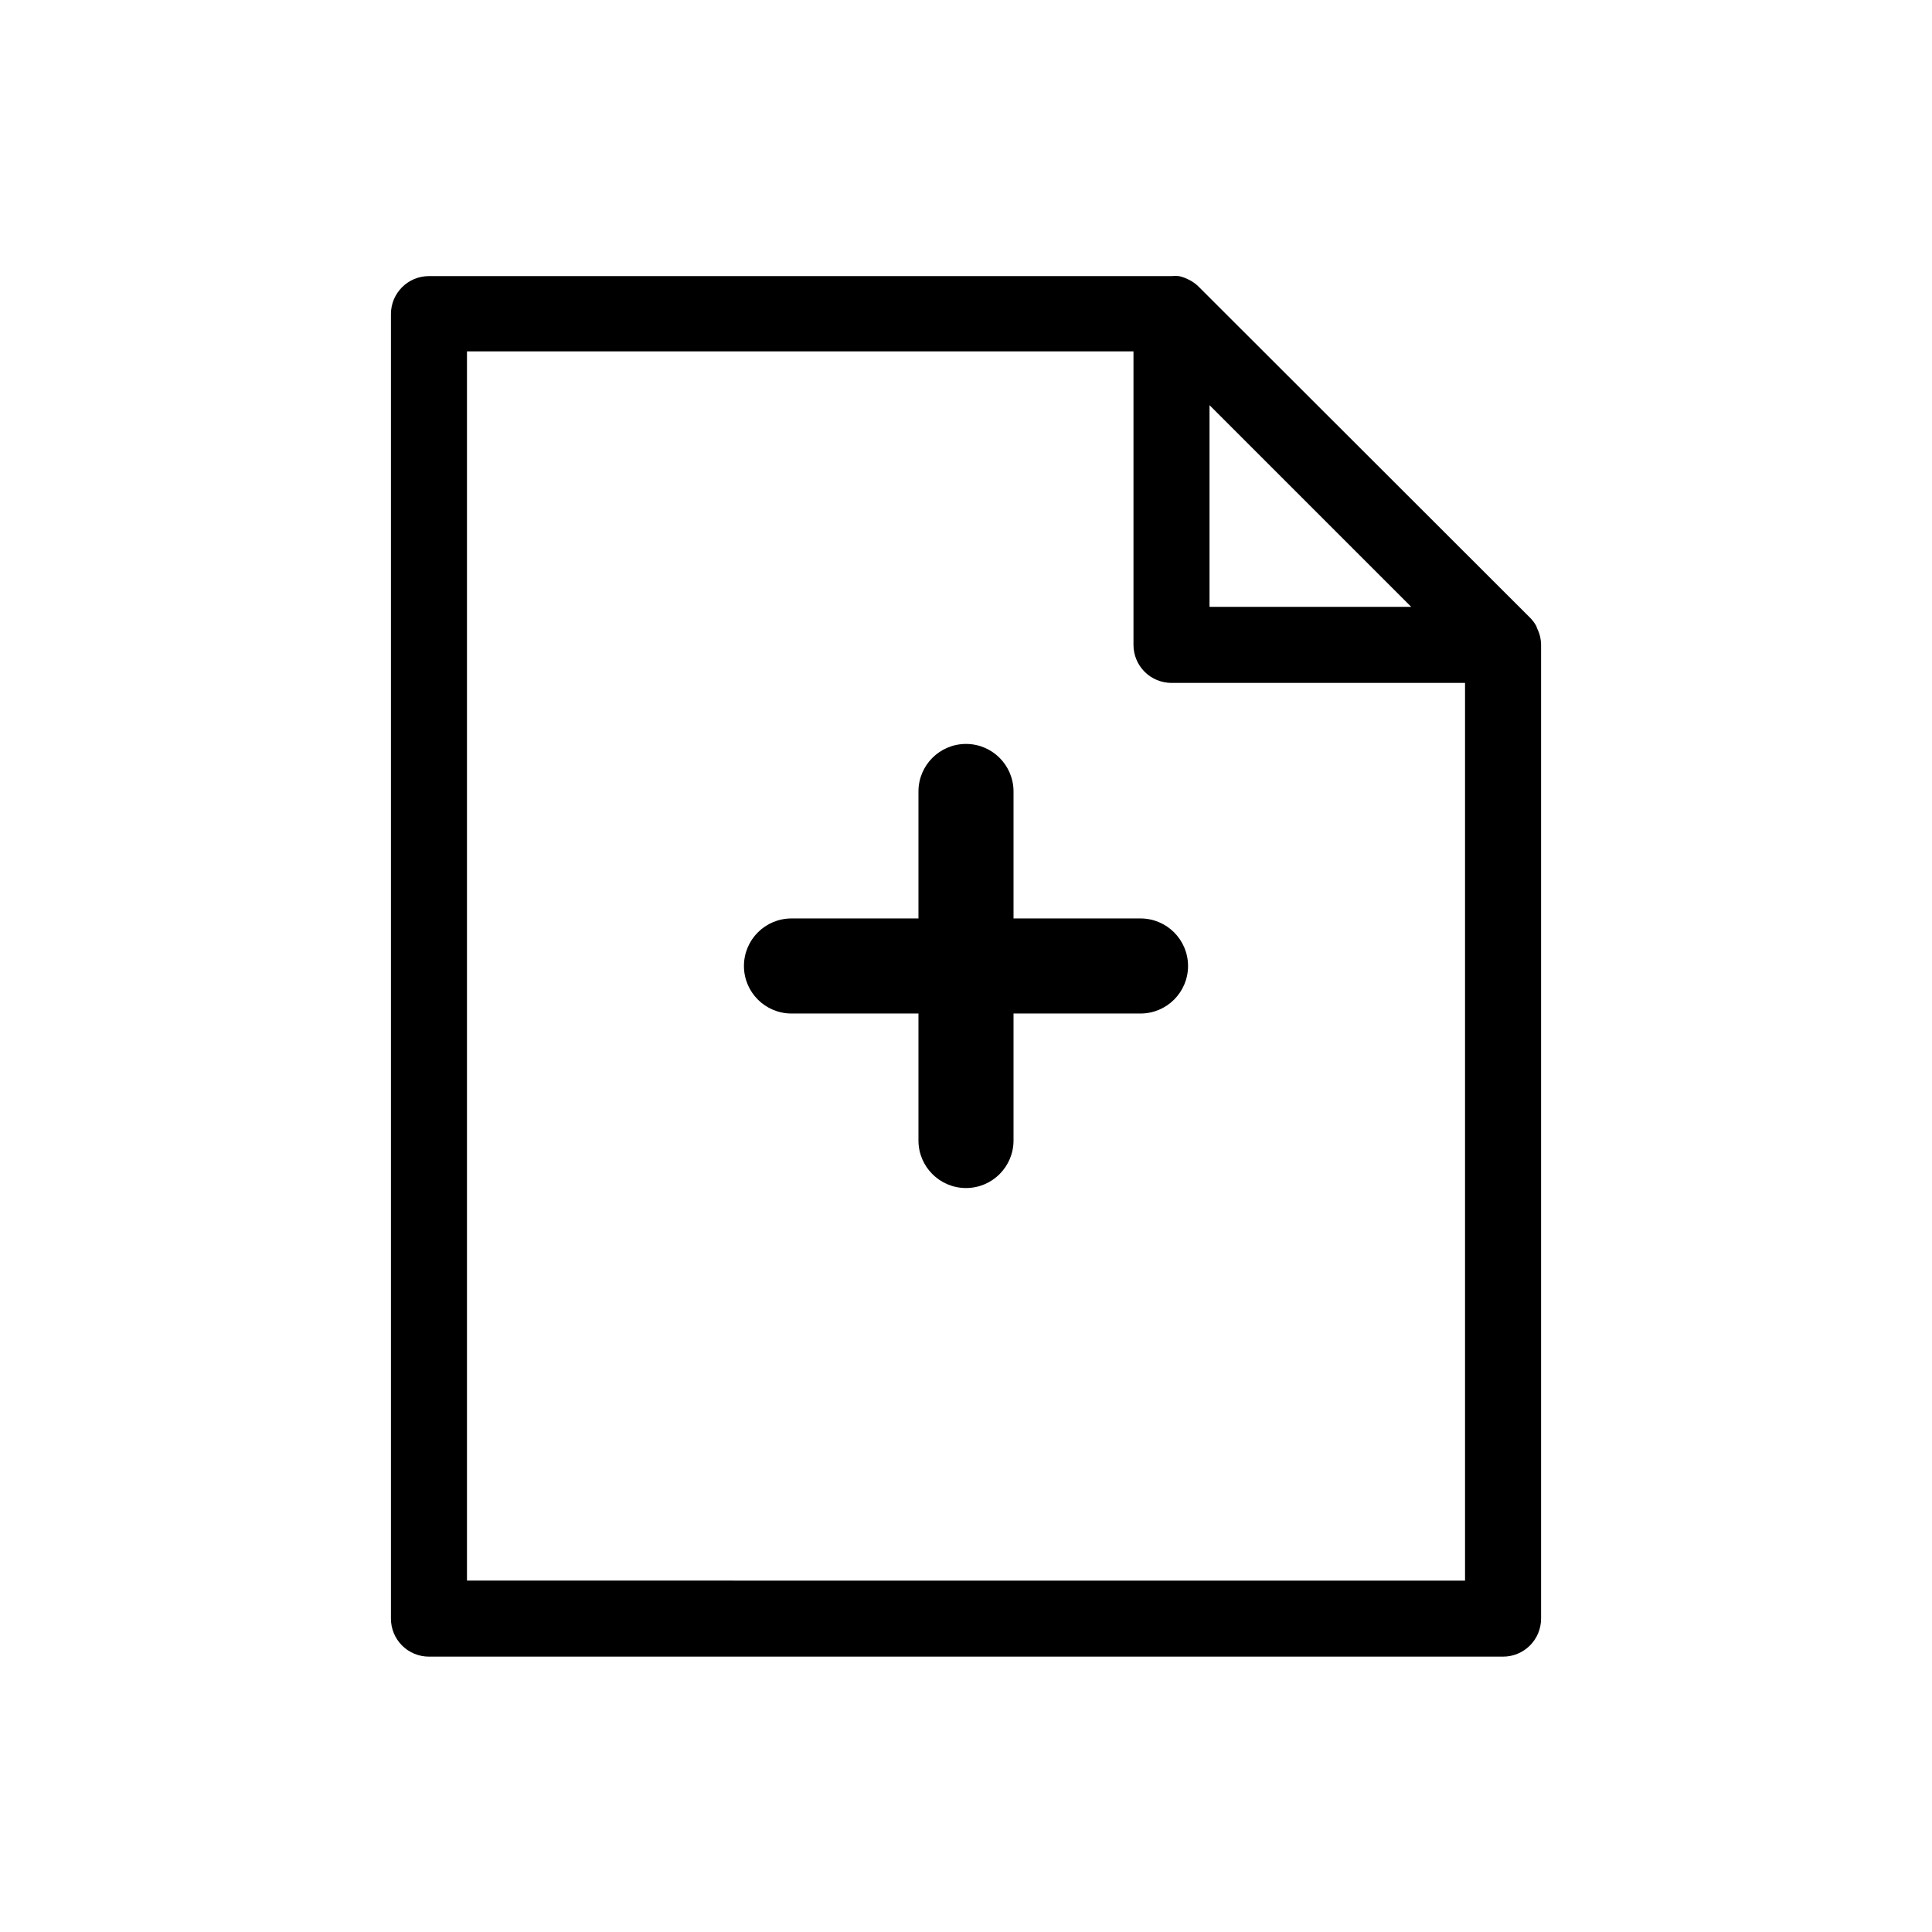
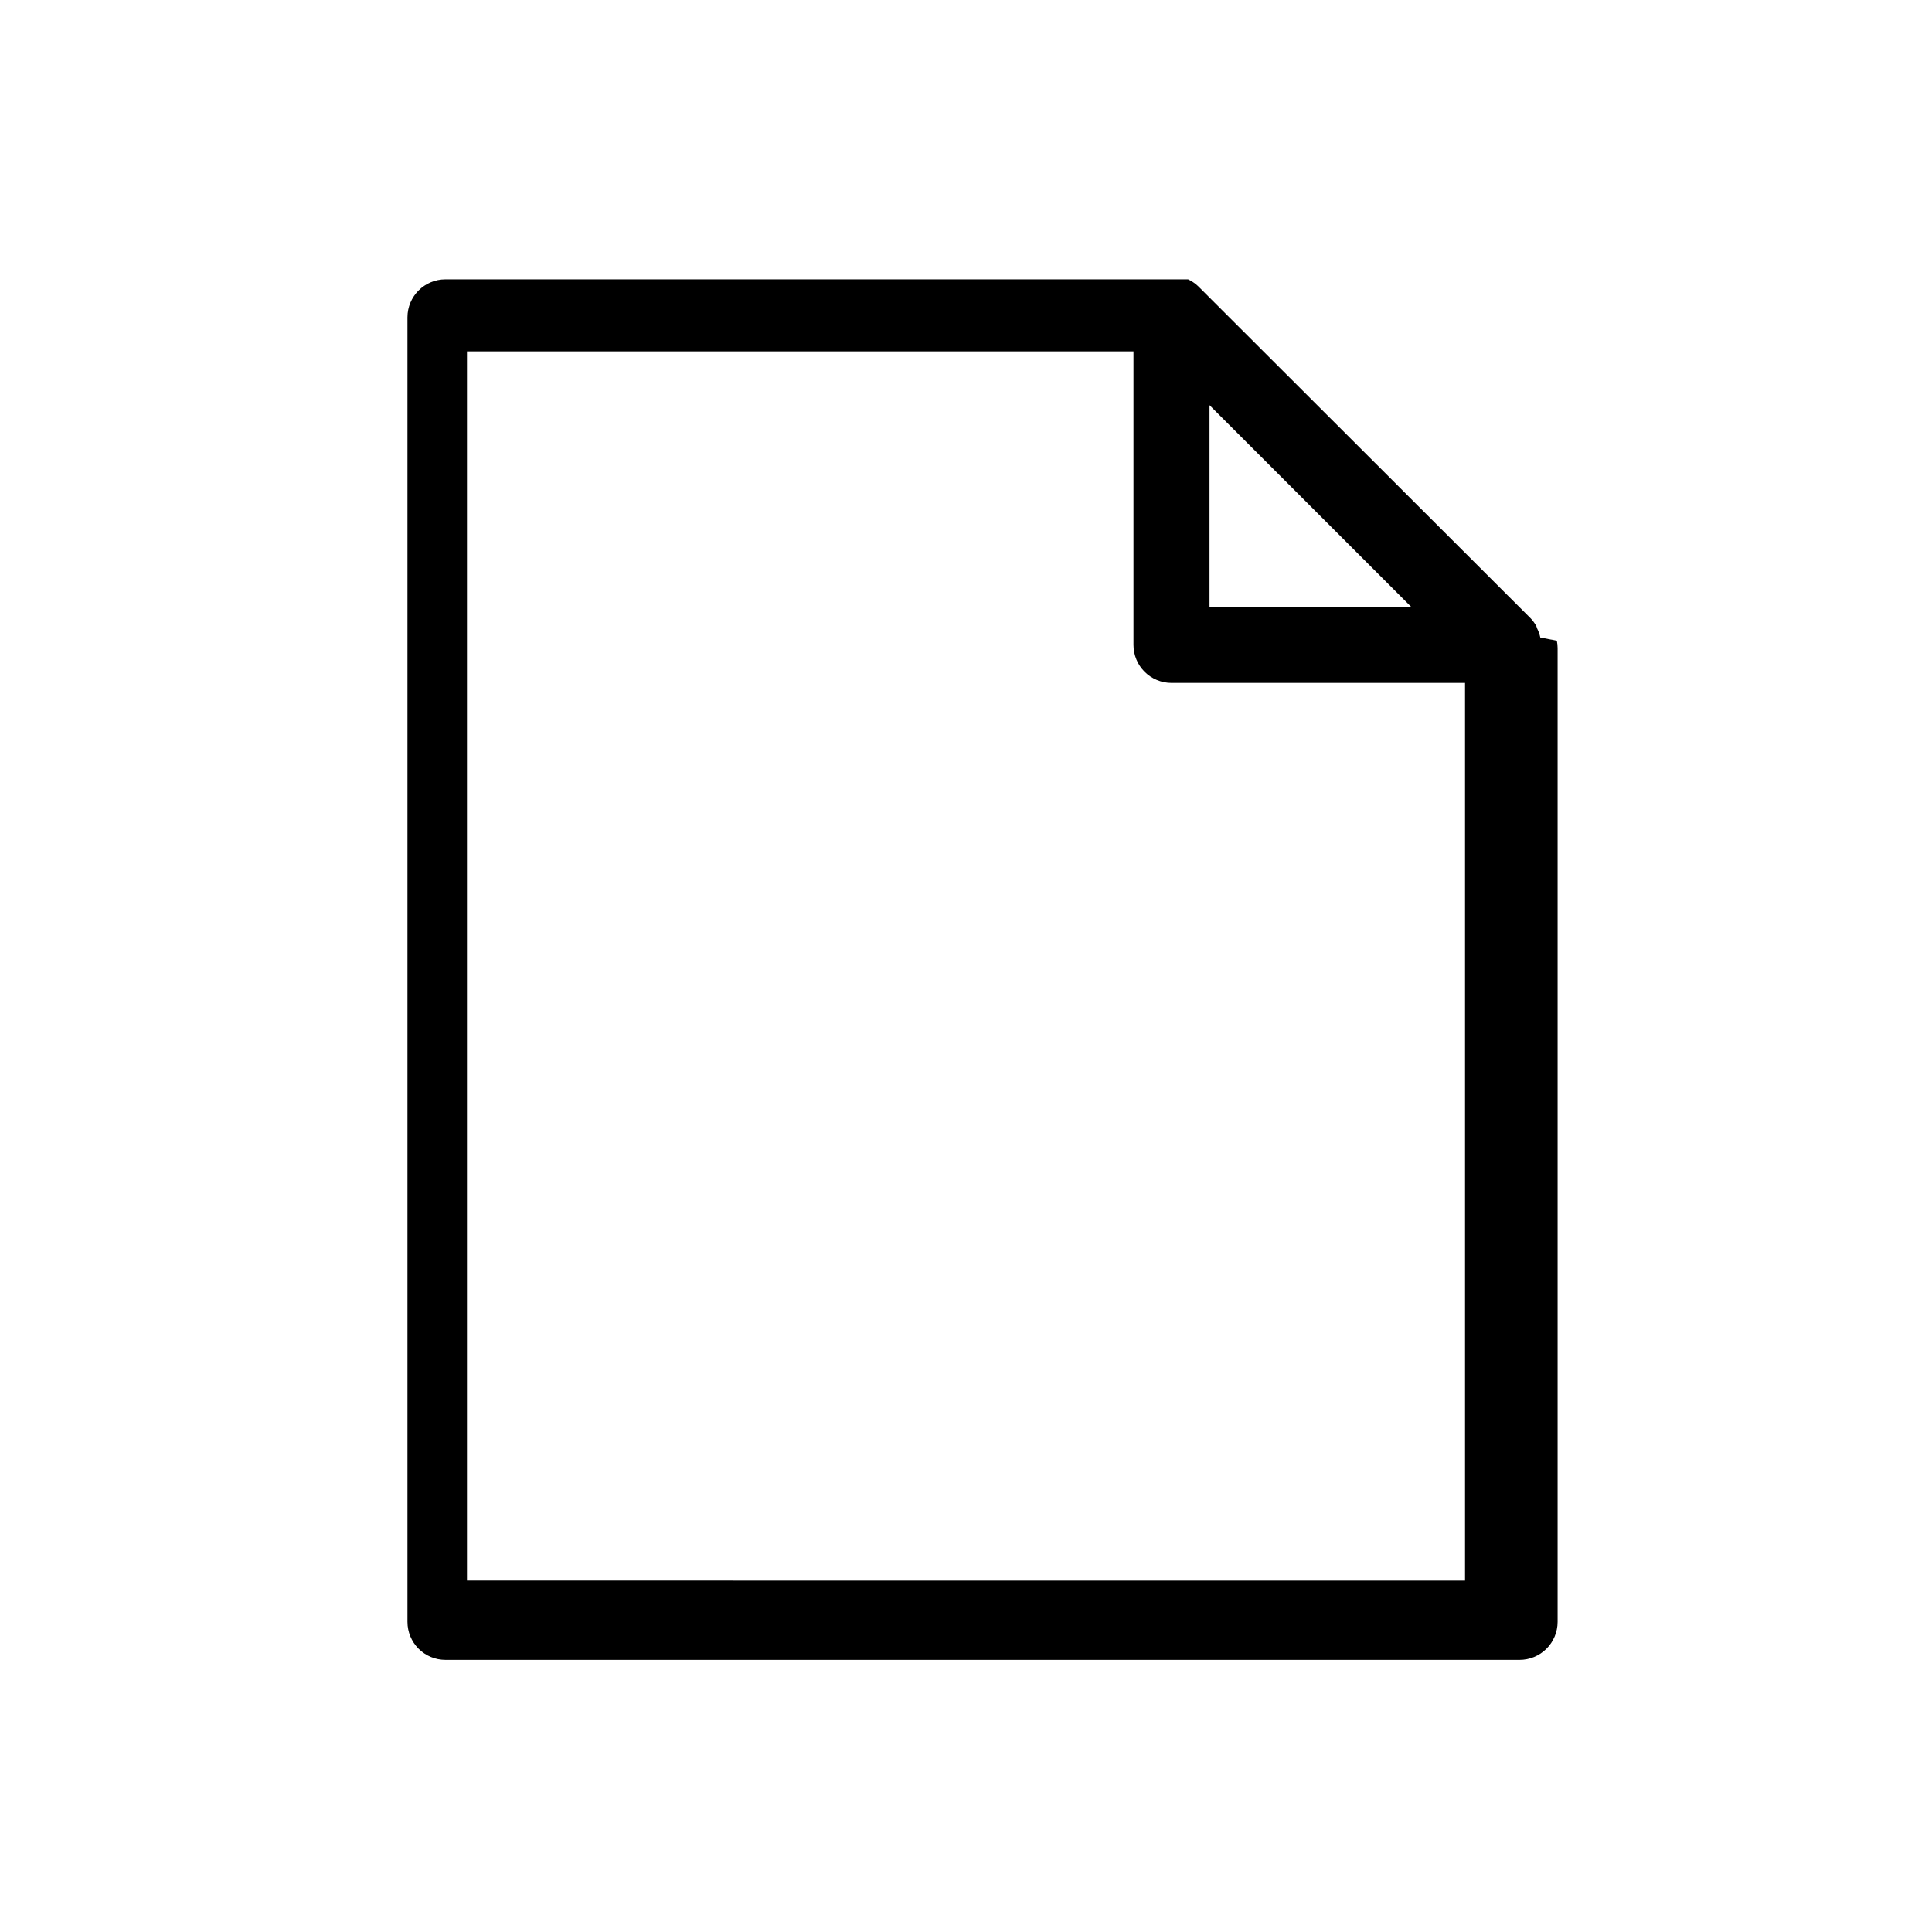
<svg xmlns="http://www.w3.org/2000/svg" fill="#000000" width="800px" height="800px" version="1.1" viewBox="144 144 512 512">
  <g>
-     <path d="m552.2 312.94c-0.18-0.84-0.469-1.652-0.855-2.418l-0.203-0.605c-0.426-0.77-0.949-1.484-1.562-2.117l-88.016-87.914c-0.633-0.609-1.344-1.137-2.113-1.562l-0.605-0.301c-0.766-0.387-1.578-0.676-2.418-0.855-0.652-0.066-1.312-0.066-1.965 0h-196.79c-5.566 0-10.074 4.508-10.074 10.074v345.71c0 2.672 1.059 5.234 2.949 7.125s4.453 2.949 7.125 2.949h284.65c2.672 0 5.234-1.059 7.125-2.949s2.953-4.453 2.953-7.125v-258.05c-0.004-0.66-0.07-1.32-0.203-1.965zm-34.207-8.113h-53.457v-53.453l26.754 26.754zm-250.24 258.05v-325.76h176.63v77.789c0 2.672 1.062 5.234 2.953 7.125 1.891 1.887 4.453 2.949 7.125 2.949h77.789v237.9z" />
-     <path d="m446.25 387.4h-33.656v-33.652c0-6.957-5.641-12.598-12.594-12.598-6.957 0-12.598 5.641-12.598 12.598v33.652h-33.652c-6.957 0-12.598 5.641-12.598 12.598 0 6.953 5.641 12.594 12.598 12.594h33.652v33.656c0 6.953 5.641 12.594 12.598 12.594 6.953 0 12.594-5.641 12.594-12.594v-33.656h33.656c6.953 0 12.594-5.641 12.594-12.594 0-6.957-5.641-12.598-12.594-12.598z" />
+     <path d="m552.2 312.94c-0.18-0.84-0.469-1.652-0.855-2.418l-0.203-0.605c-0.426-0.77-0.949-1.484-1.562-2.117l-88.016-87.914c-0.633-0.609-1.344-1.137-2.113-1.562l-0.605-0.301h-196.79c-5.566 0-10.074 4.508-10.074 10.074v345.71c0 2.672 1.059 5.234 2.949 7.125s4.453 2.949 7.125 2.949h284.65c2.672 0 5.234-1.059 7.125-2.949s2.953-4.453 2.953-7.125v-258.05c-0.004-0.66-0.07-1.32-0.203-1.965zm-34.207-8.113h-53.457v-53.453l26.754 26.754zm-250.24 258.05v-325.76h176.63v77.789c0 2.672 1.062 5.234 2.953 7.125 1.891 1.887 4.453 2.949 7.125 2.949h77.789v237.9z" />
  </g>
</svg>